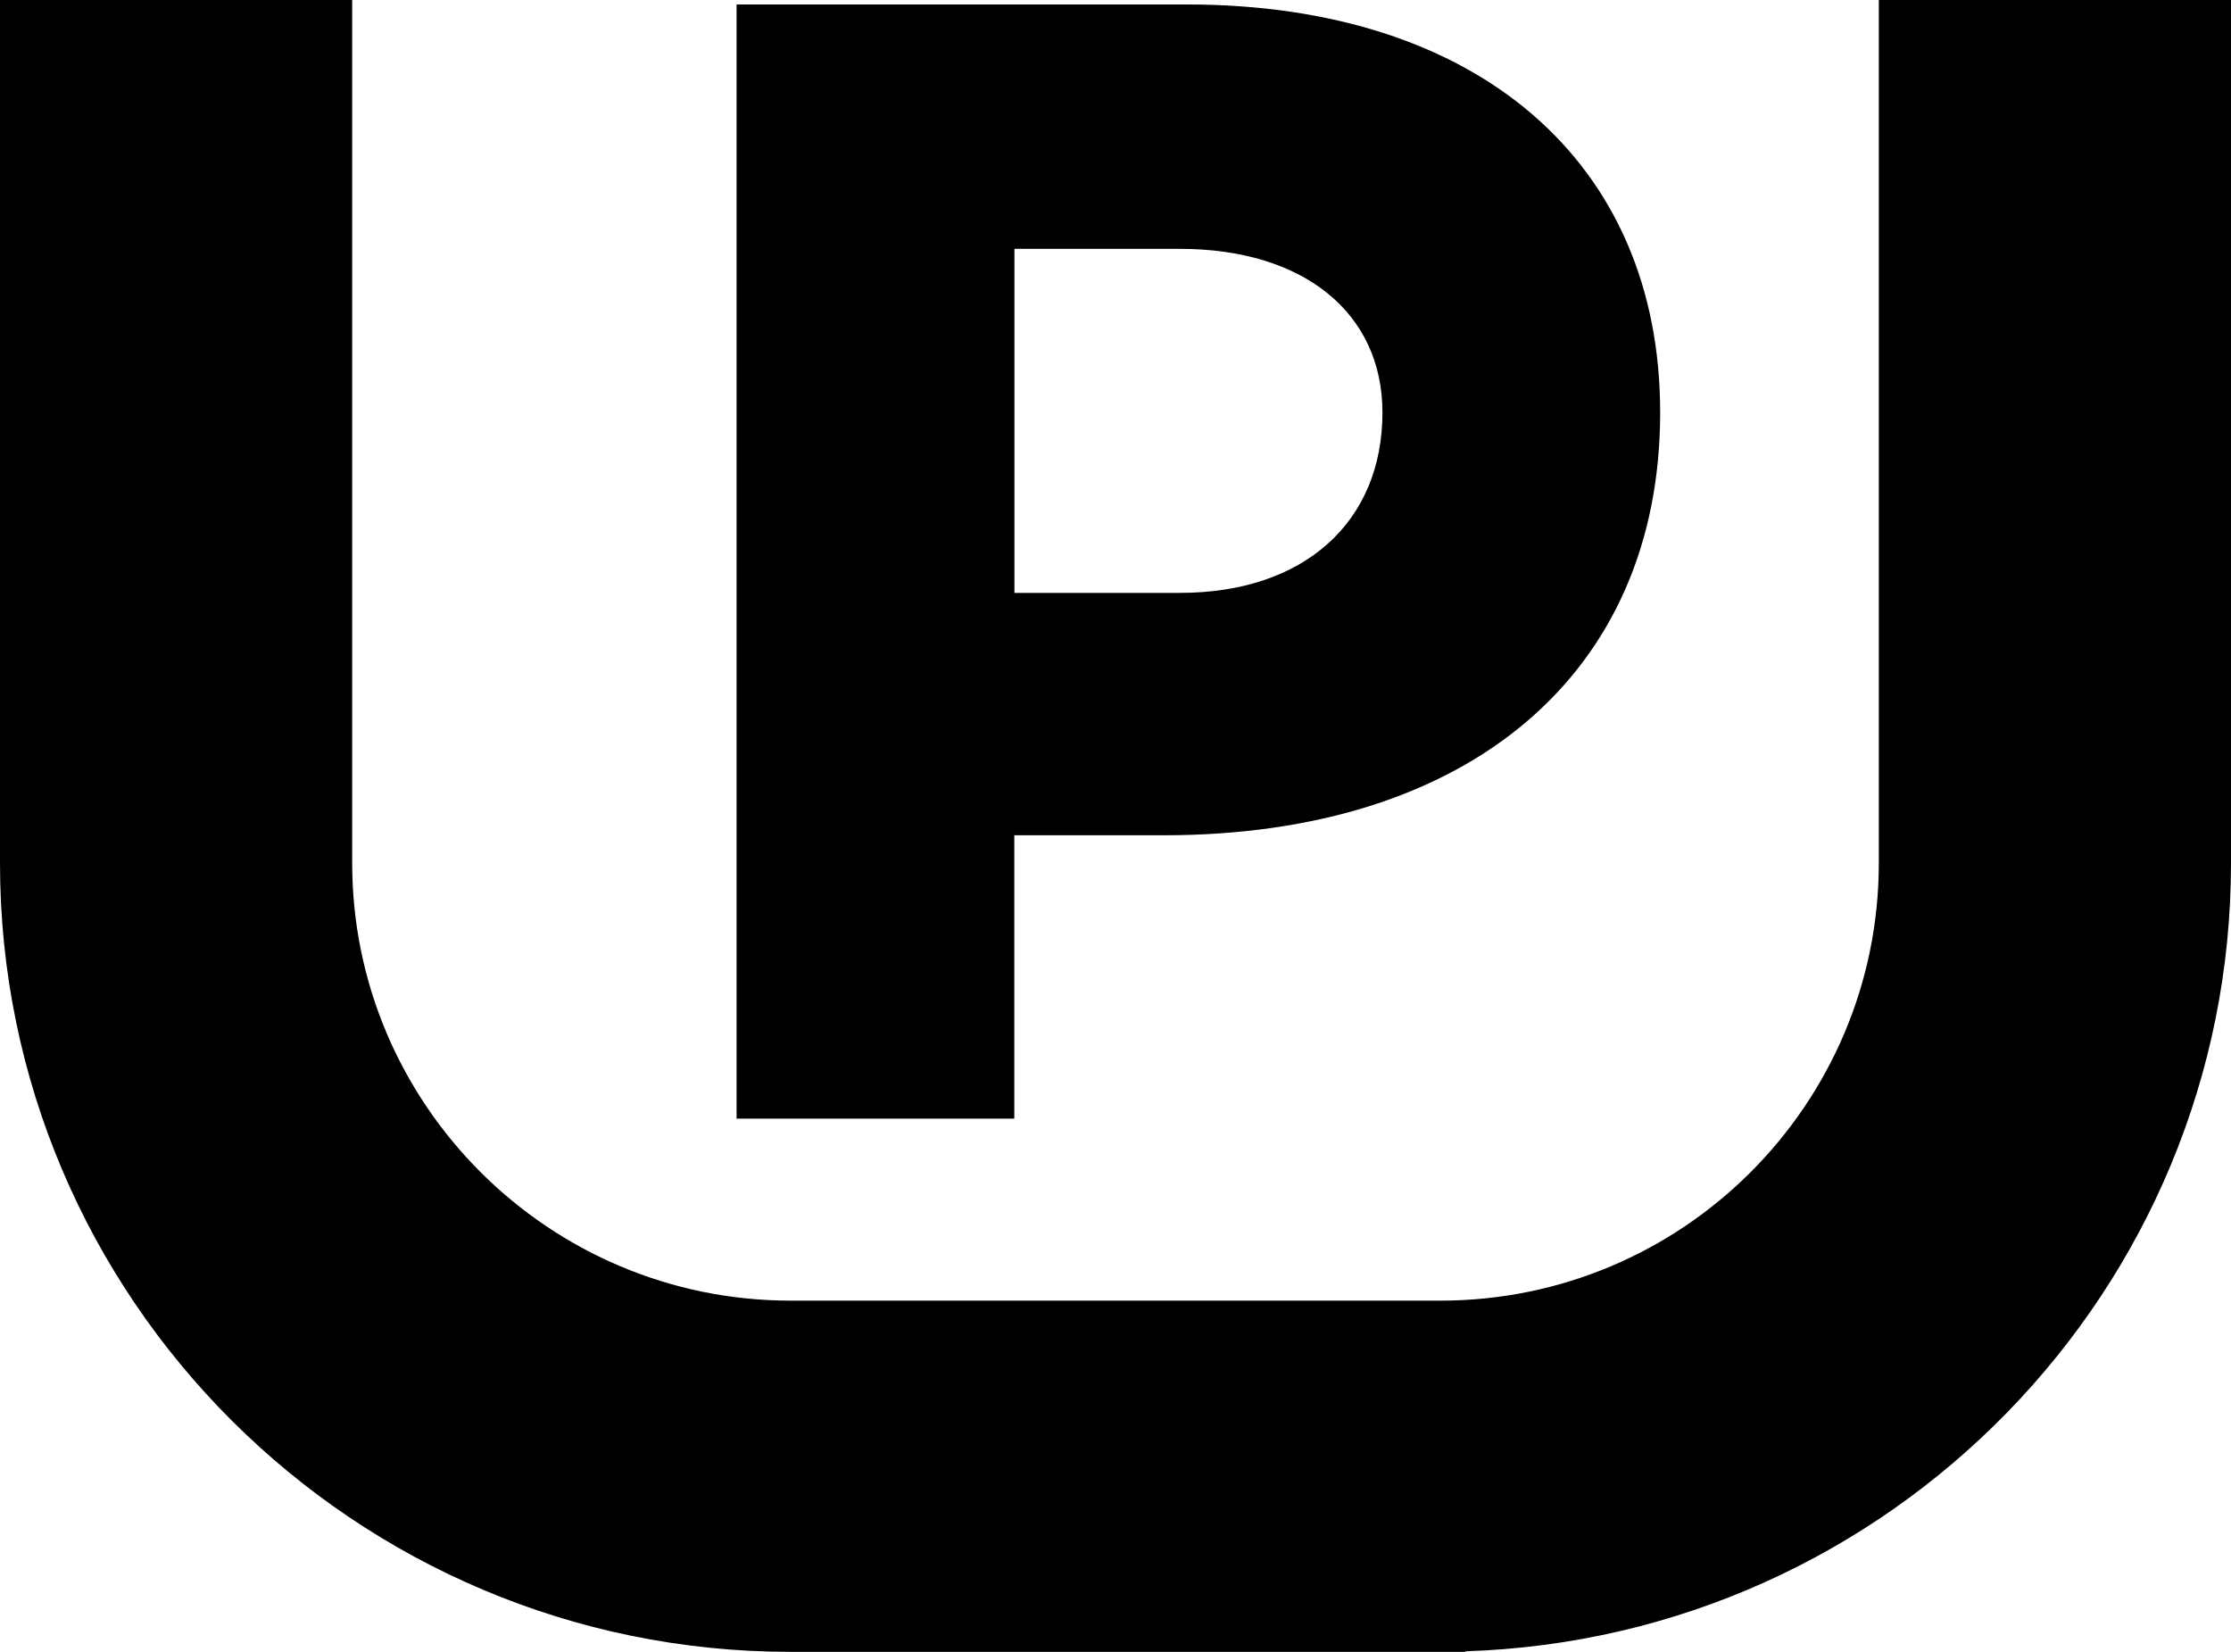
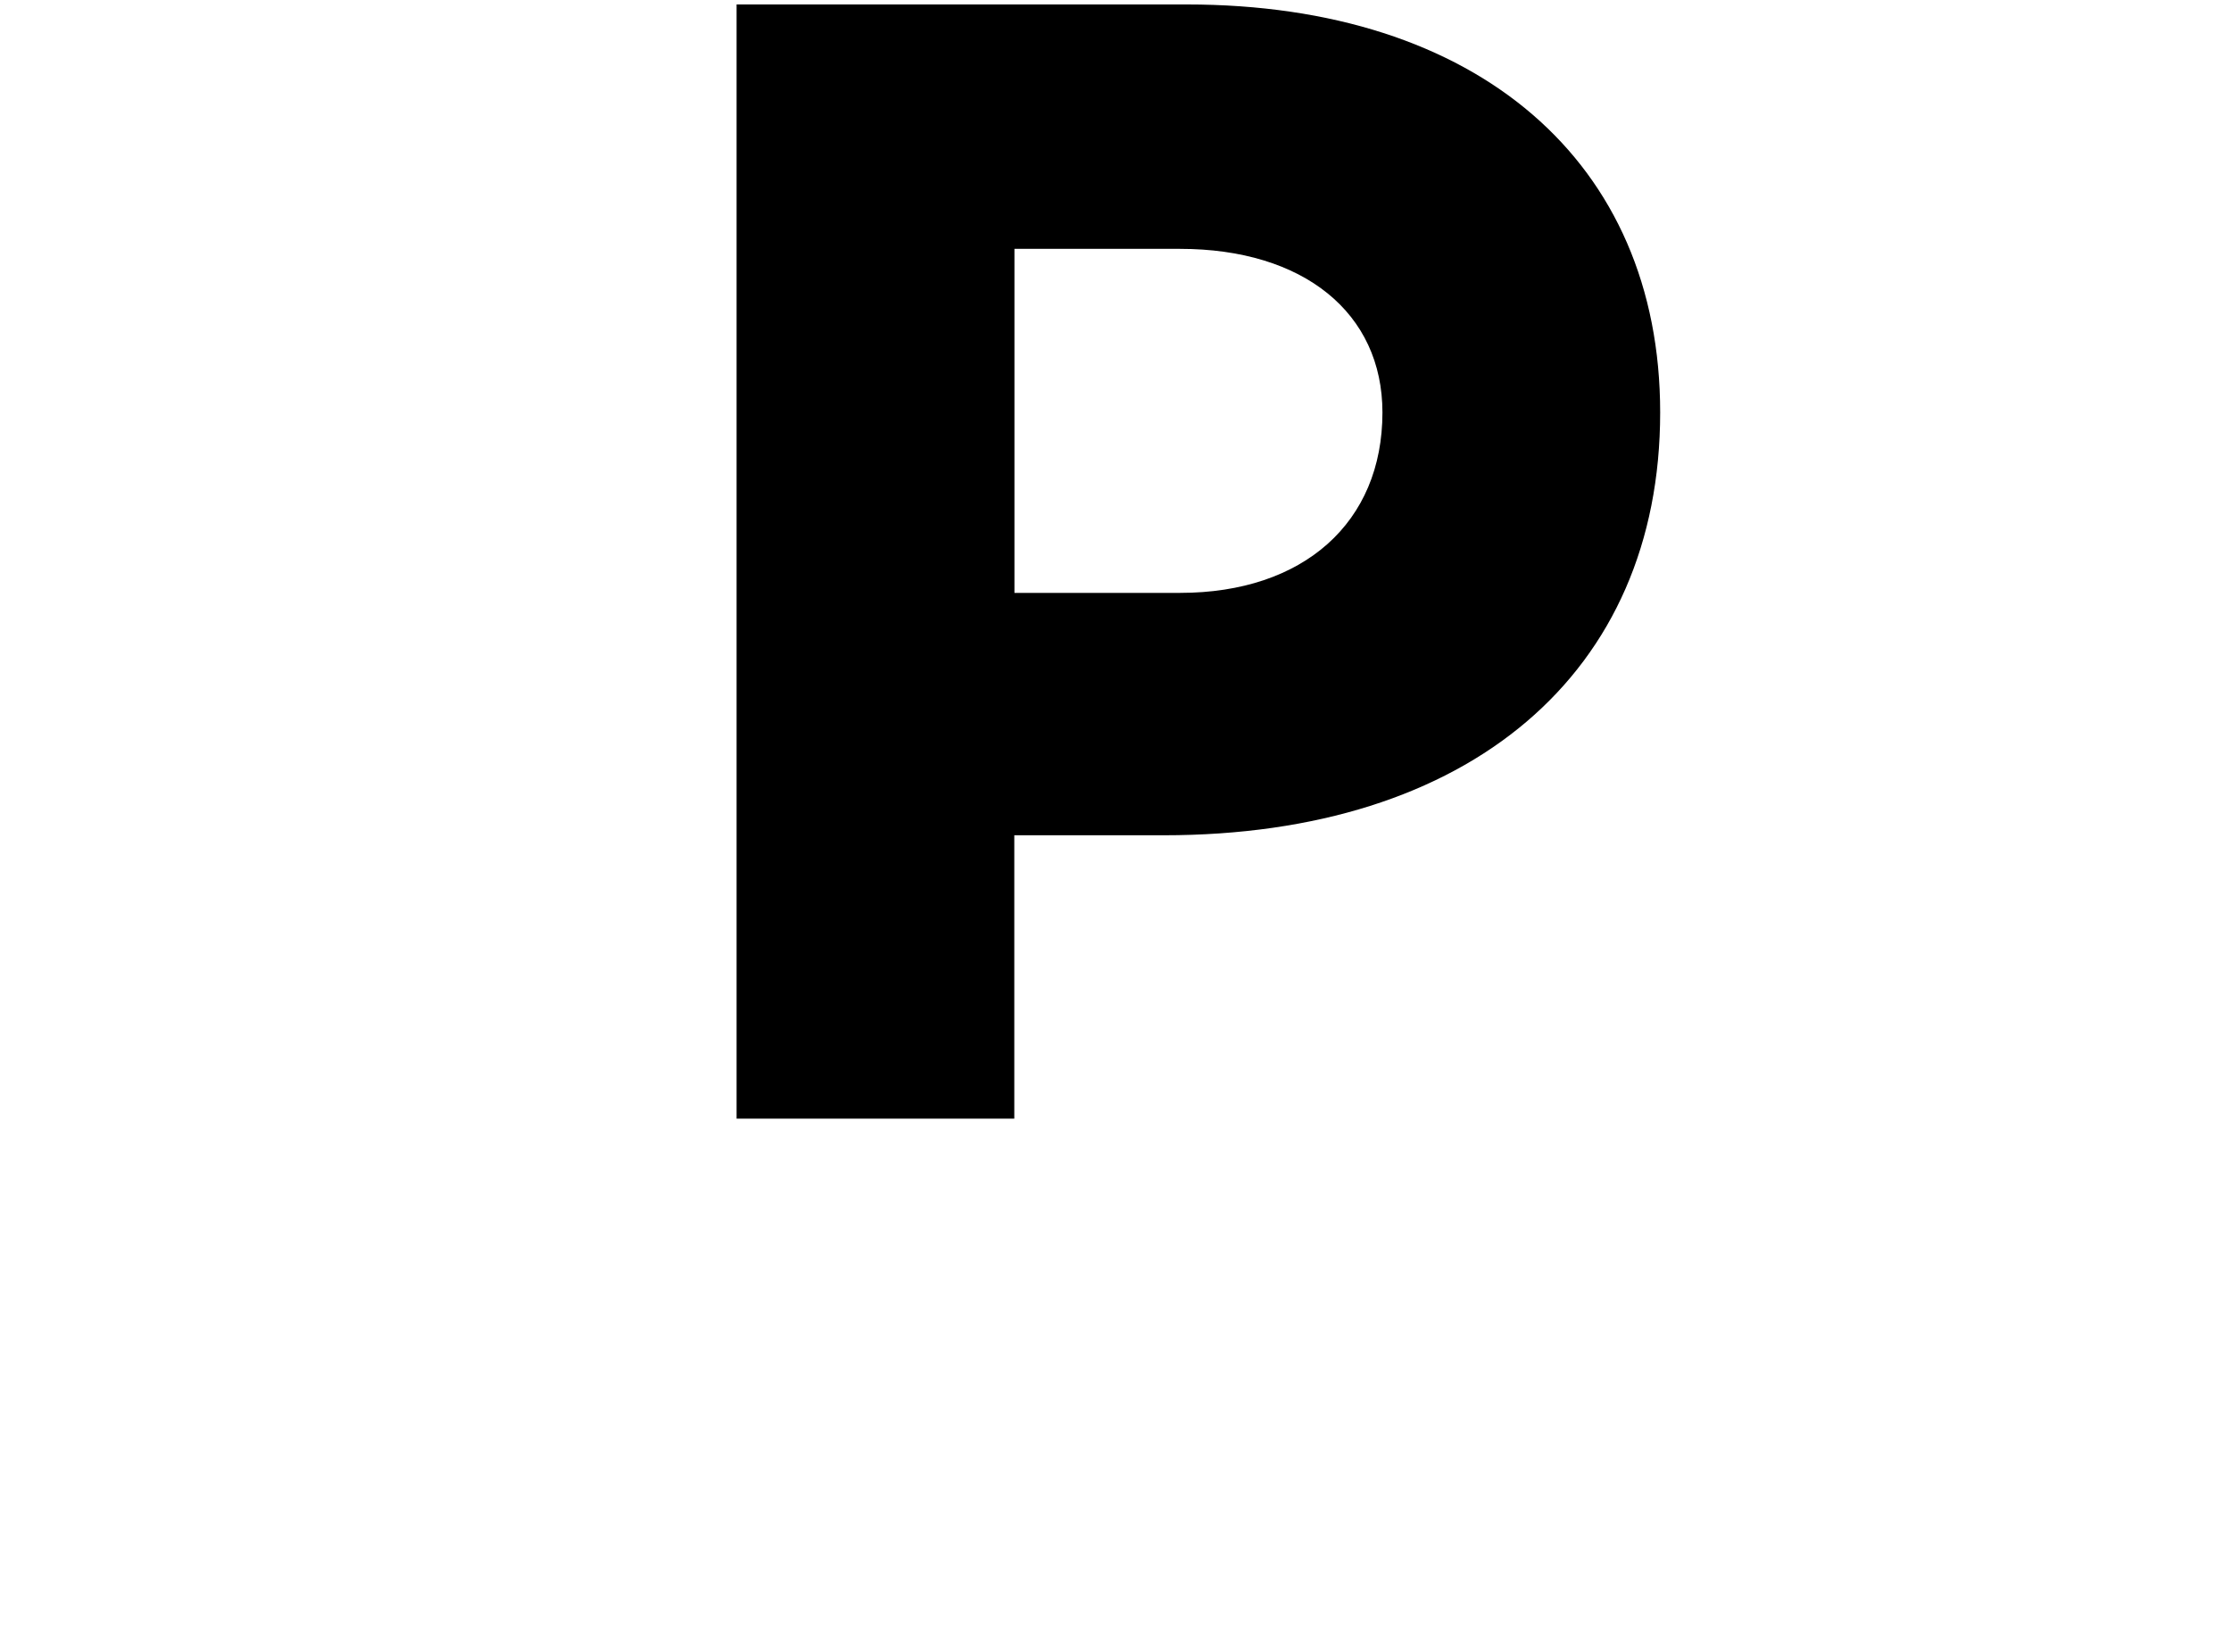
<svg xmlns="http://www.w3.org/2000/svg" version="1.2" viewBox="0 0 1552 1149" width="1552" height="1149">
  <style />
-   <path d="m0 0v600.4c0 302.4 246.5 548.6 550 548.6h452 17.5v-0.4c295.4-9.3 532.5-251.6 532.5-548.2v-600.4h-245v600.4c0 167.8-136.5 304.3-305 304.3h-452c-168.1 0-305-136.5-305-304.3v-600.4z" />
  <path fill-rule="evenodd" d="m825.5 3.1c202.3 0 329.4 109.5 329.4 283.8 0 181.5-132.8 294.1-345.4 294.1h-103.9v197.1h-193.2v-775zm-4.6 409.3c86 0 140.8-49 140.8-125.5 0-69.2-54.8-113.8-140.8-113.8h-115.2v239.3z" />
</svg>